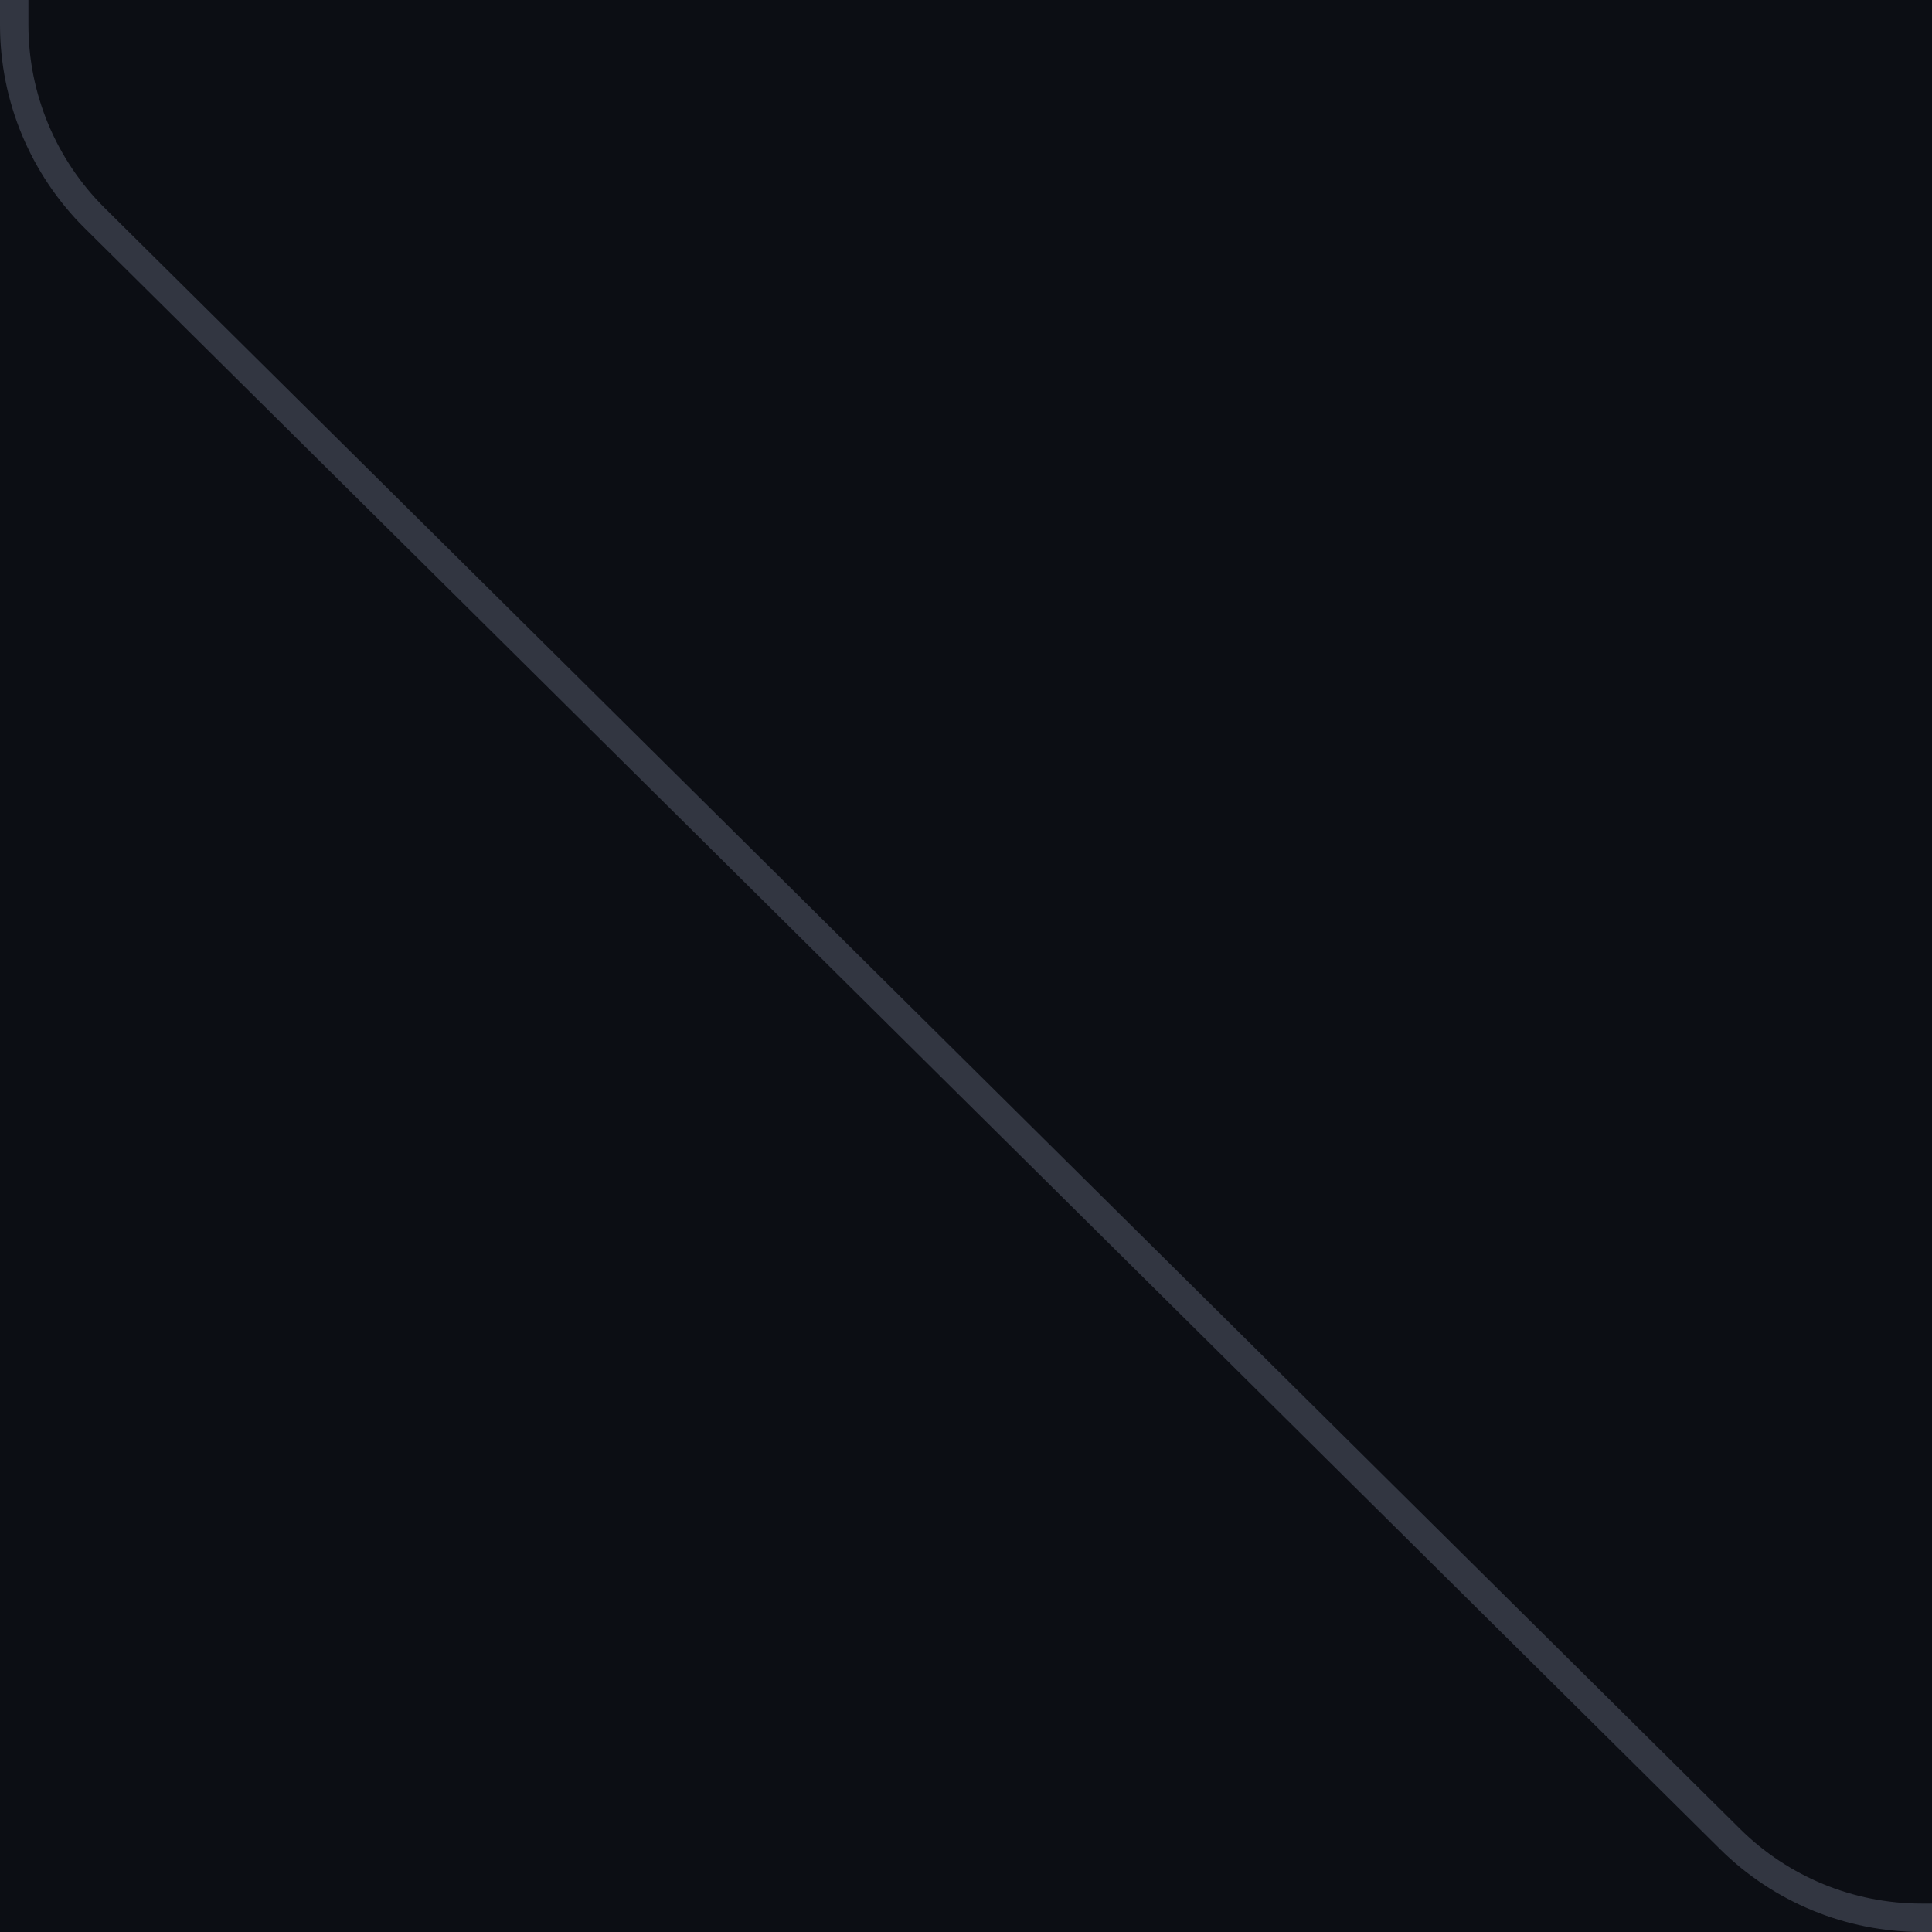
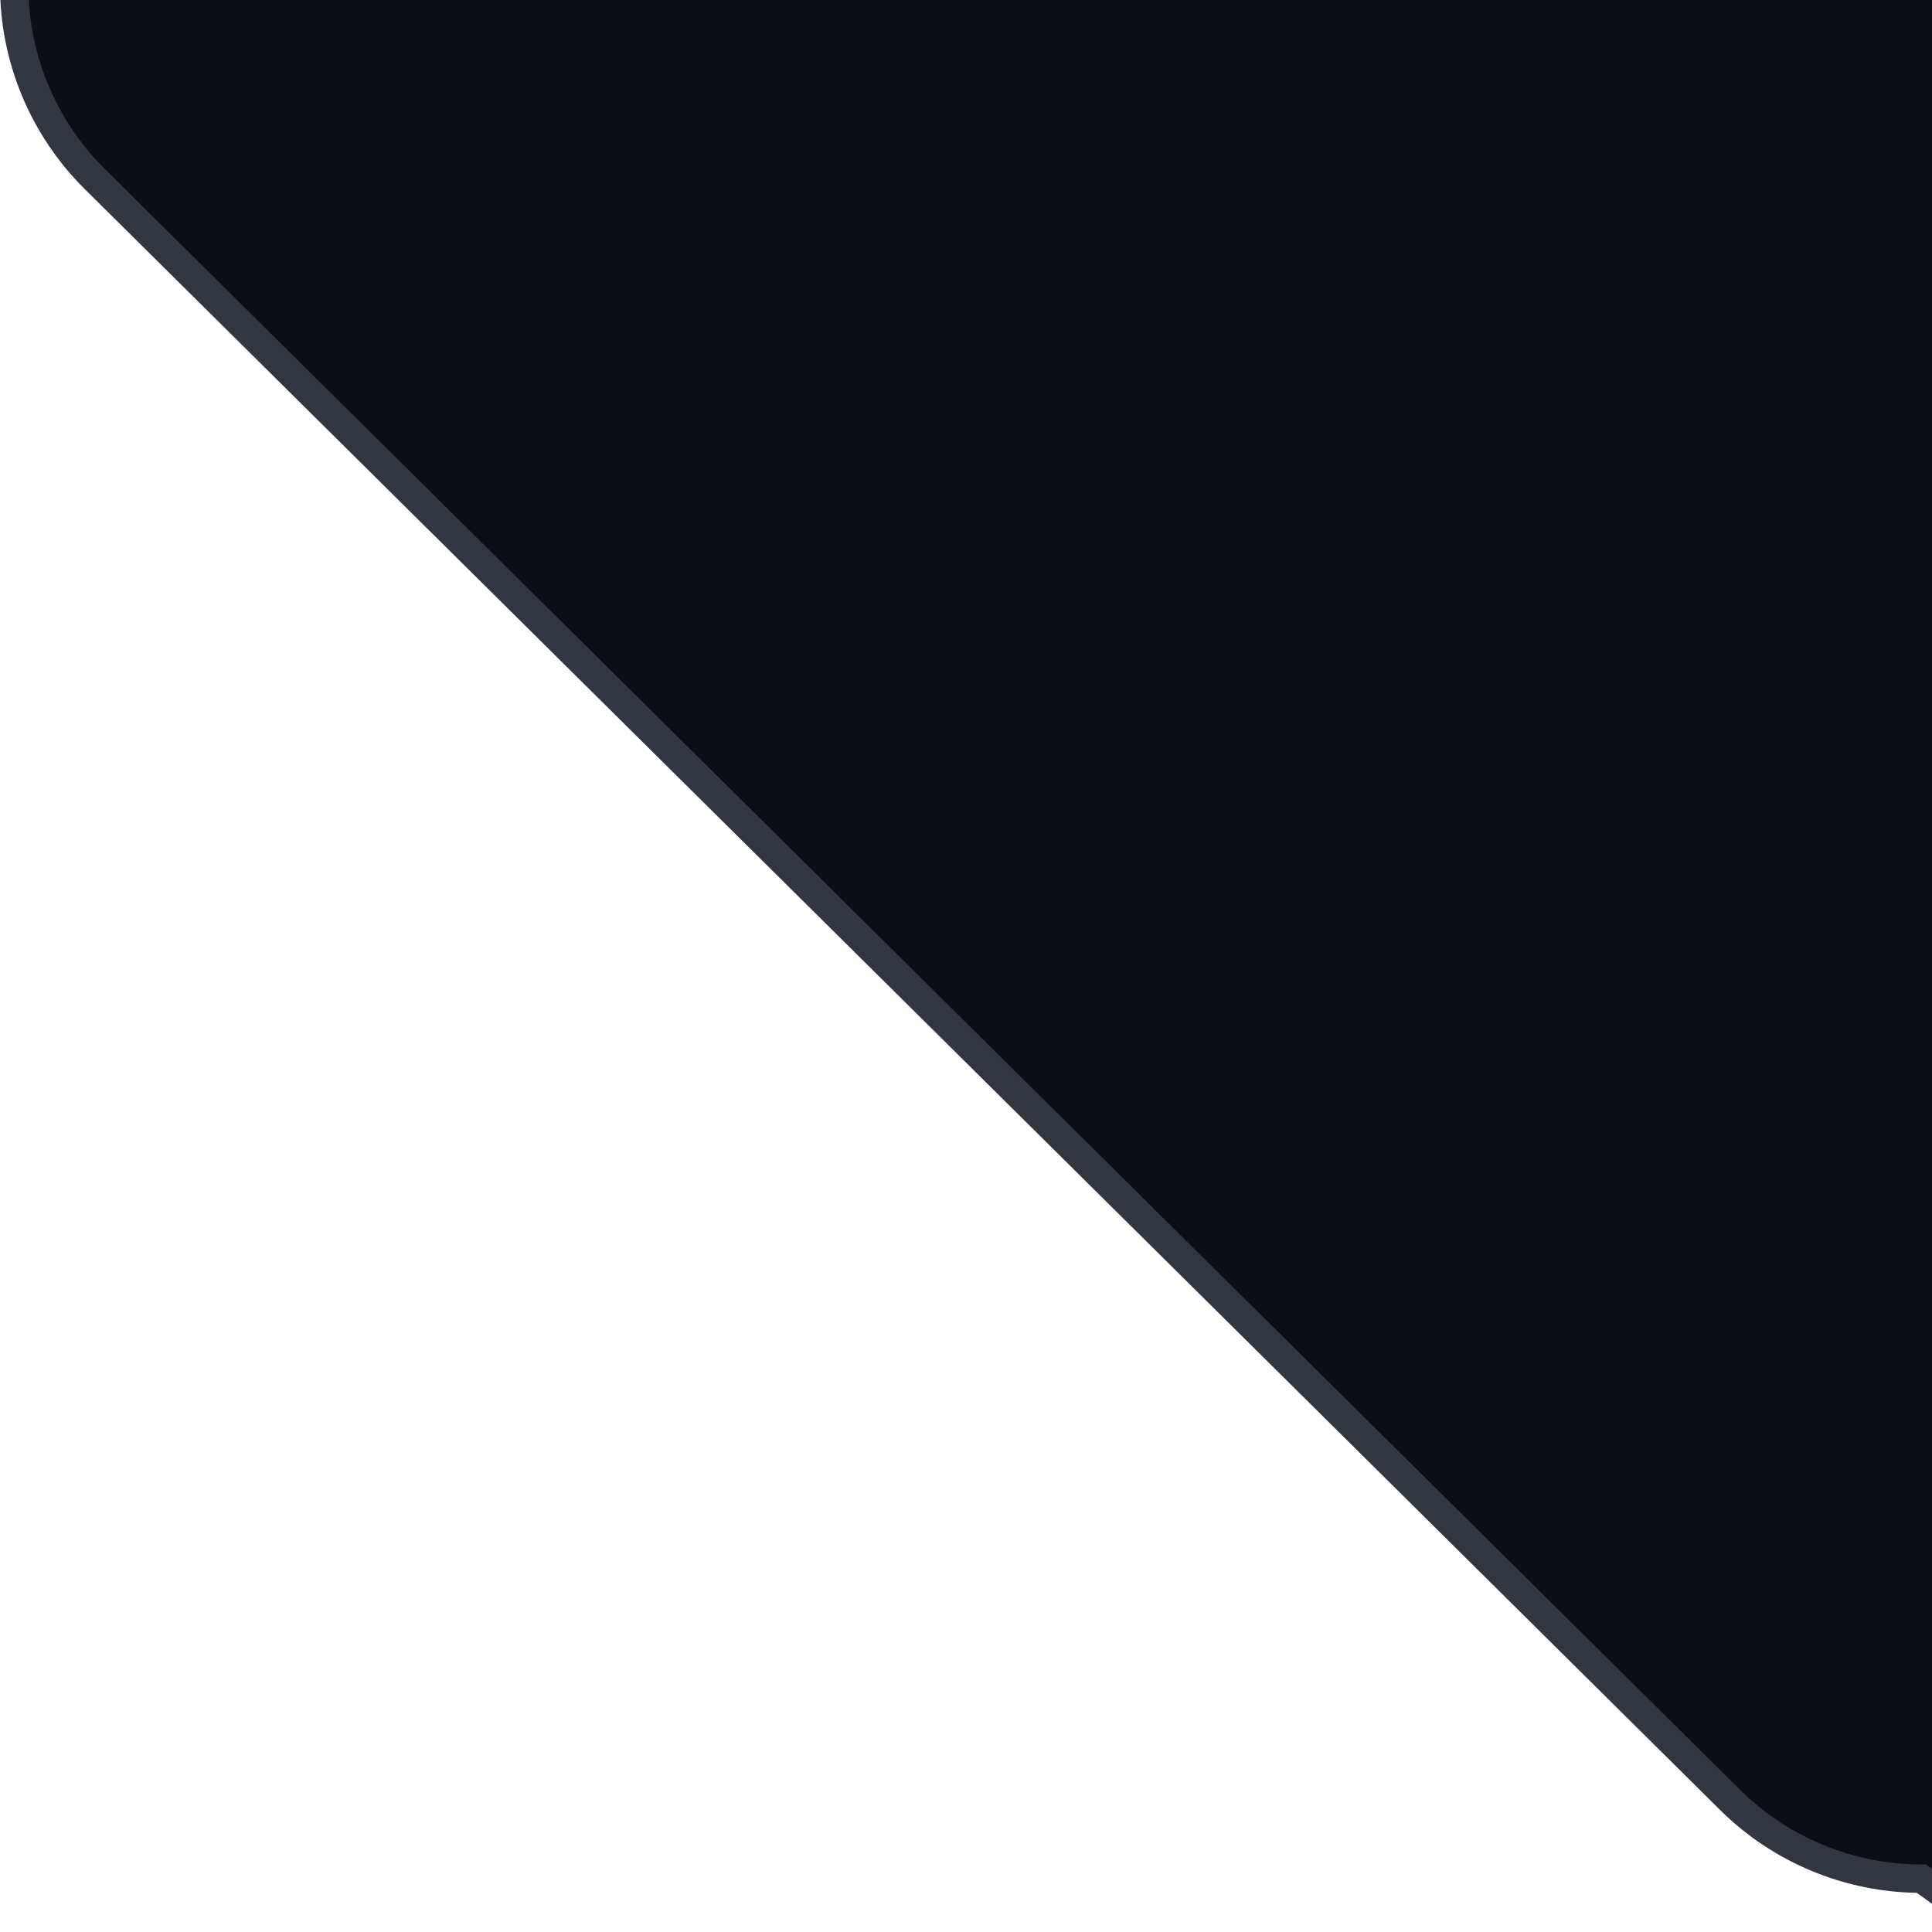
<svg xmlns="http://www.w3.org/2000/svg" clip-rule="evenodd" fill-rule="evenodd" height="68" viewBox="0 0 68 68" width="68">
  <g fill="#0c0e14">
-     <path d="m0 0h68v68h-68z" />
-     <path d="m69.528 67.5v-68h-69.028v1.378c0 2.553 1.02 5.001 2.834 6.799l57.557 57.049c1.792 1.777 4.215 2.774 6.739 2.774z" fill-rule="nonzero" stroke="#323641" />
+     <path d="m69.528 67.5v-68h-69.028c0 2.553 1.02 5.001 2.834 6.799l57.557 57.049c1.792 1.777 4.215 2.774 6.739 2.774z" fill-rule="nonzero" stroke="#323641" />
  </g>
</svg>